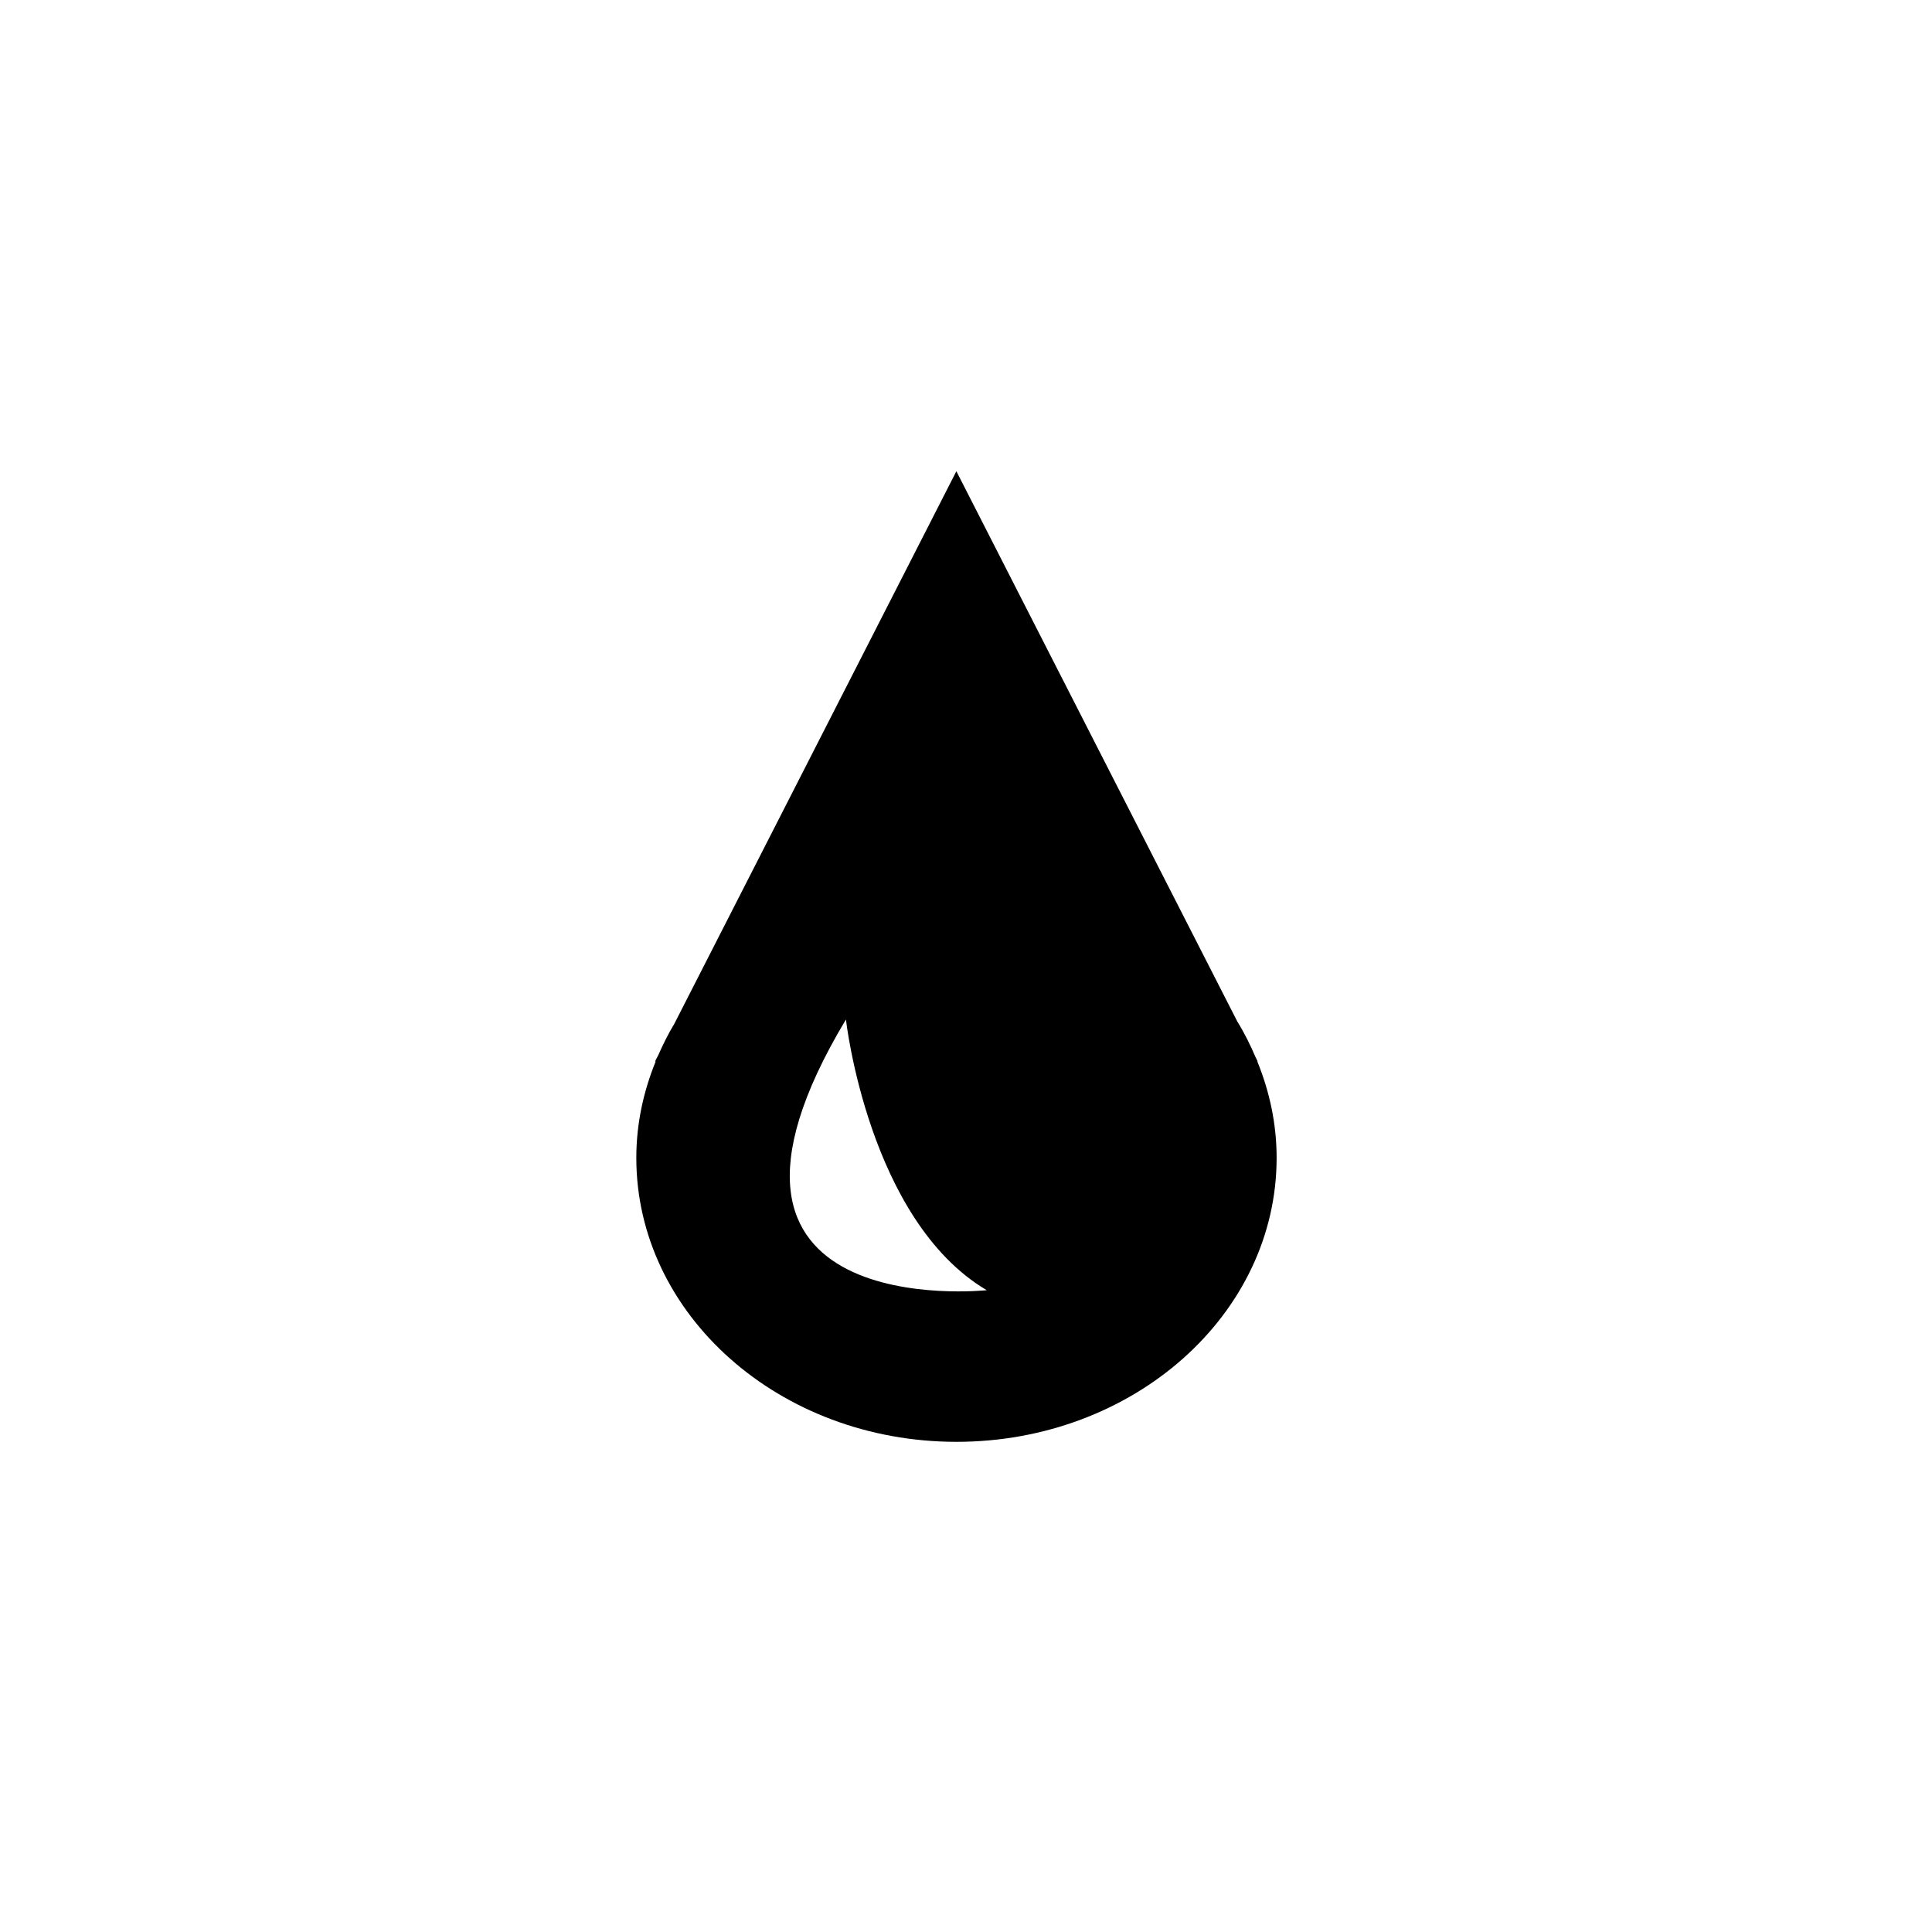
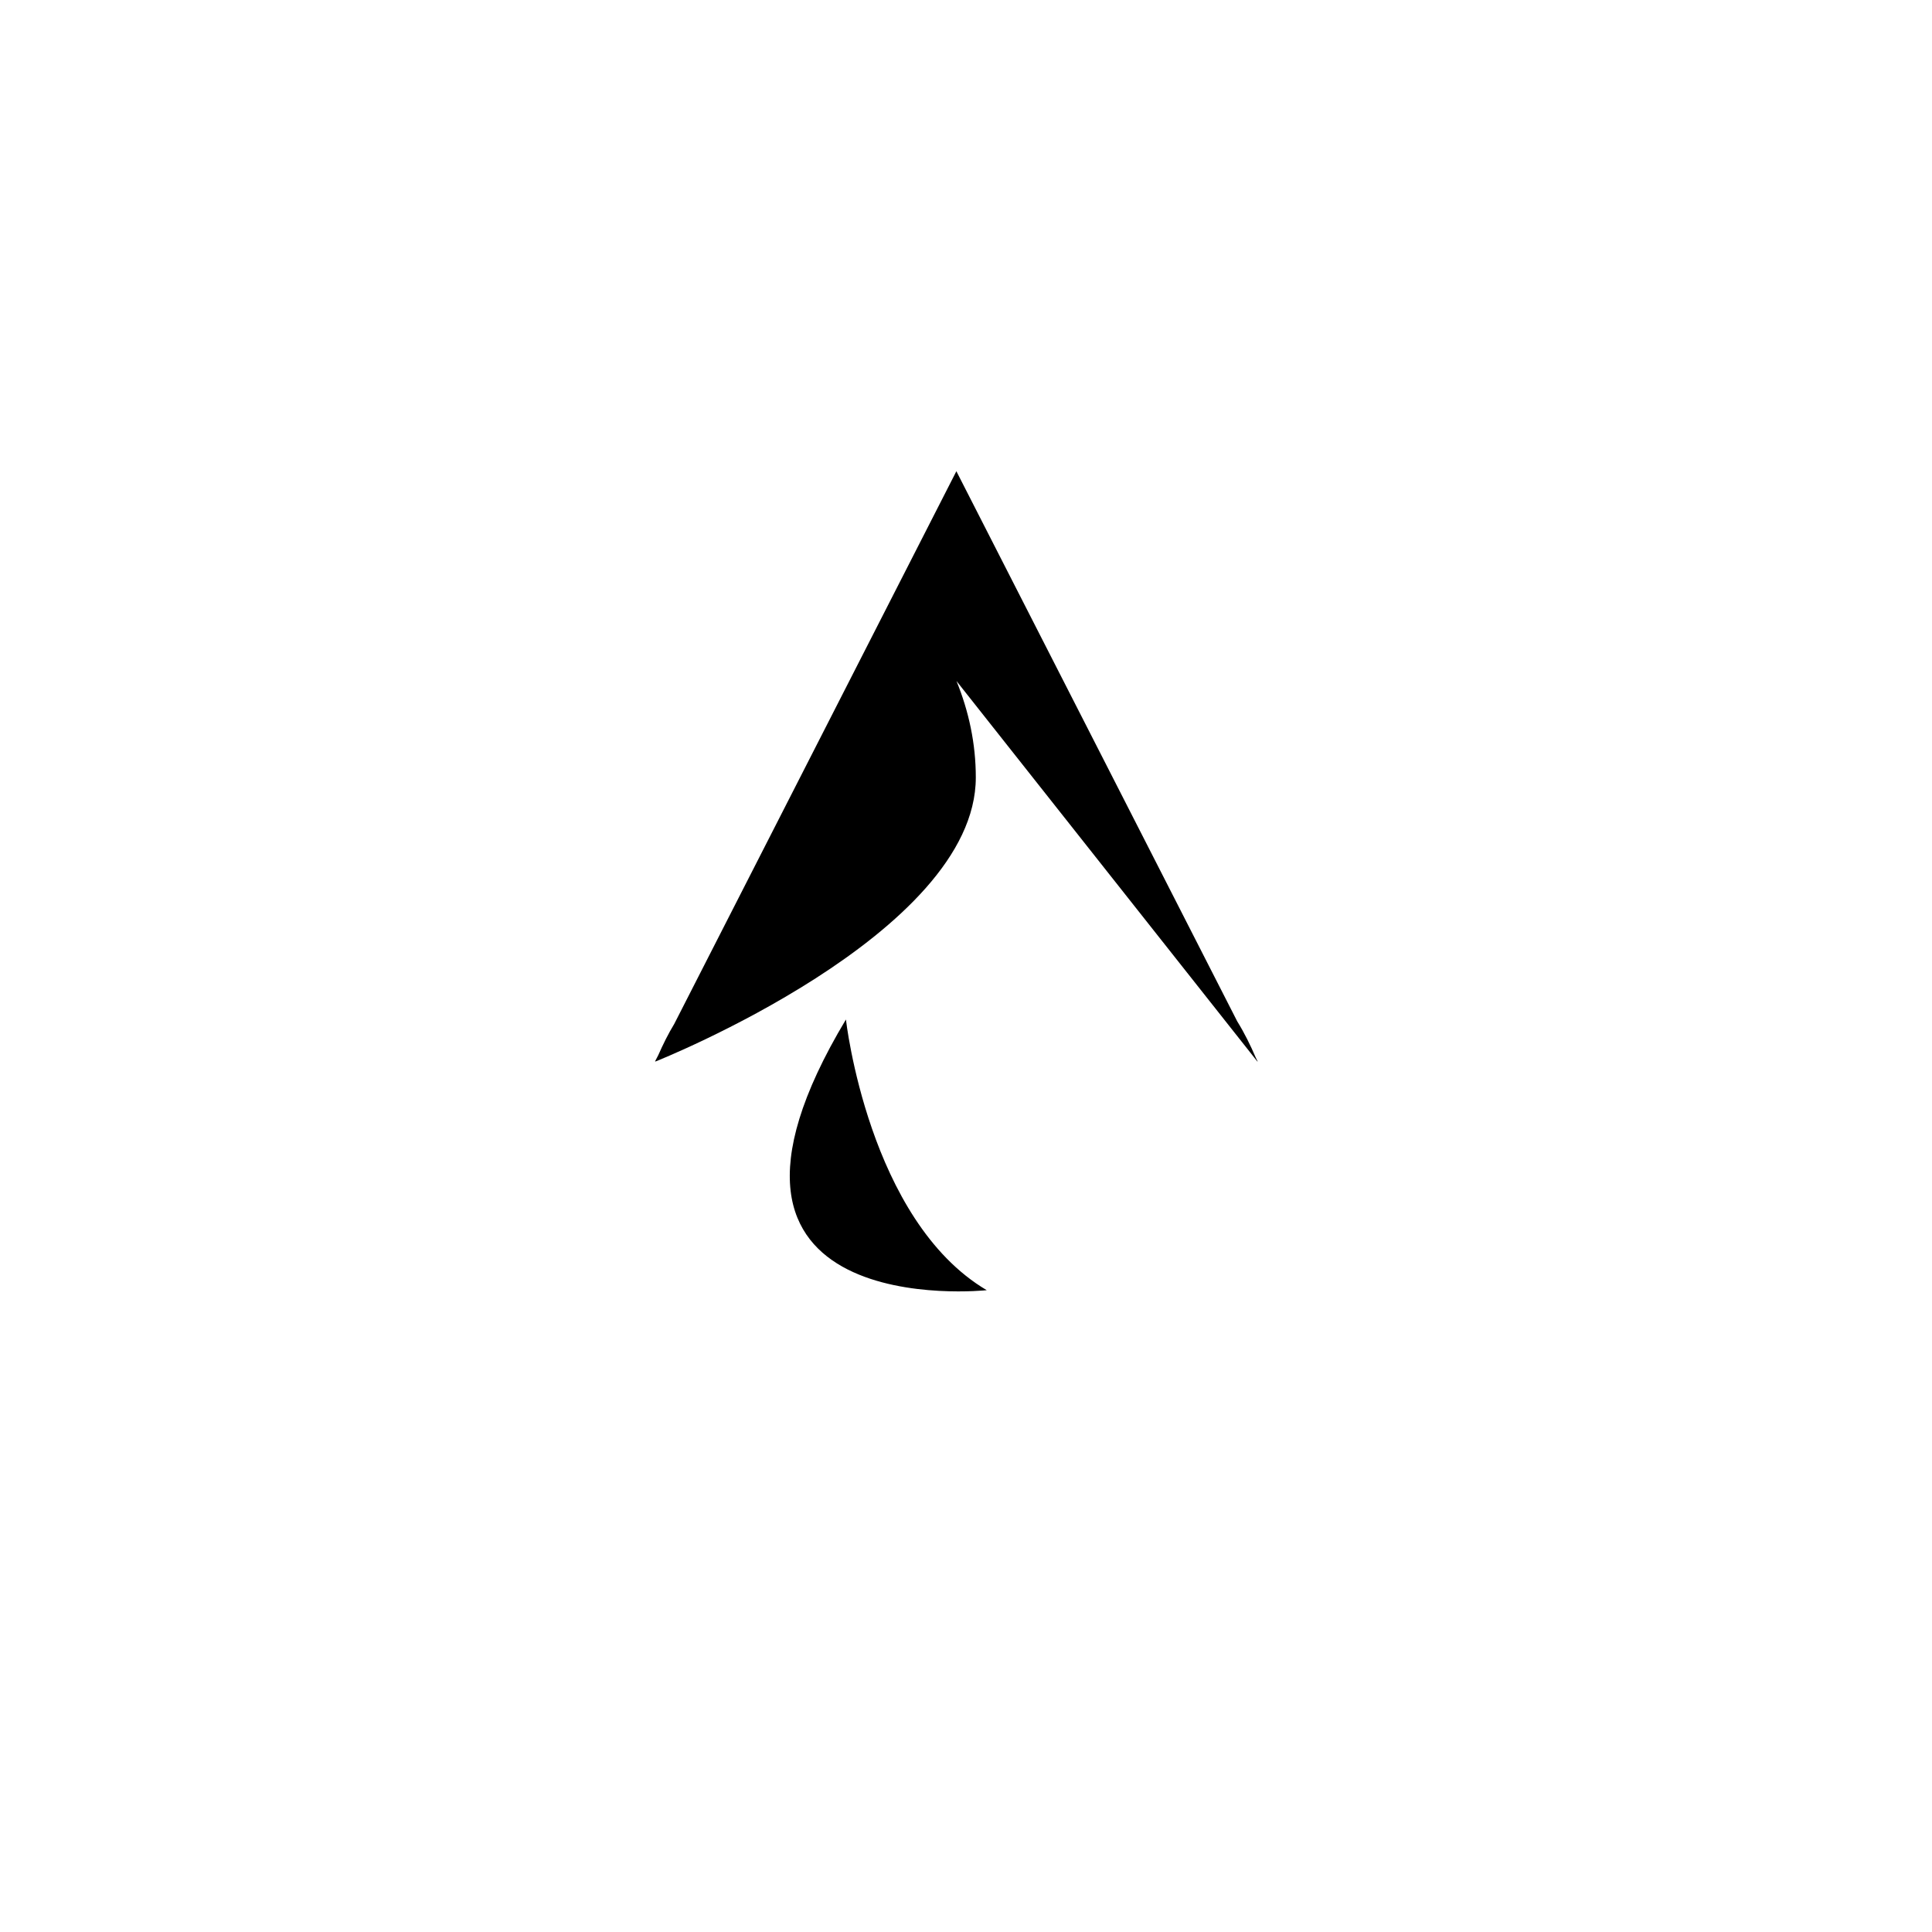
<svg xmlns="http://www.w3.org/2000/svg" fill="#000000" width="800px" height="800px" version="1.1" viewBox="144 144 512 512">
-   <path d="m477.2 425.29h0.098l-0.488-0.961c-1.422-3.336-3.027-6.586-4.934-9.668l-74.426-145.78-74.773 146.48c-1.605 2.641-2.973 5.422-4.227 8.262l-0.863 1.668h0.172c-3.254 8-5.129 16.559-5.129 25.555 0 41.562 37.992 75.254 84.848 75.254s84.84-33.691 84.84-75.254c0.004-8.996-1.863-17.559-5.117-25.555zm-109.02-11.113s5.965 53.191 37.316 71.738c0 0.004-85.887 9.238-37.316-71.738z" fill-rule="evenodd" />
+   <path d="m477.2 425.29h0.098l-0.488-0.961c-1.422-3.336-3.027-6.586-4.934-9.668l-74.426-145.78-74.773 146.48c-1.605 2.641-2.973 5.422-4.227 8.262l-0.863 1.668h0.172s84.84-33.691 84.84-75.254c0.004-8.996-1.863-17.559-5.117-25.555zm-109.02-11.113s5.965 53.191 37.316 71.738c0 0.004-85.887 9.238-37.316-71.738z" fill-rule="evenodd" />
</svg>